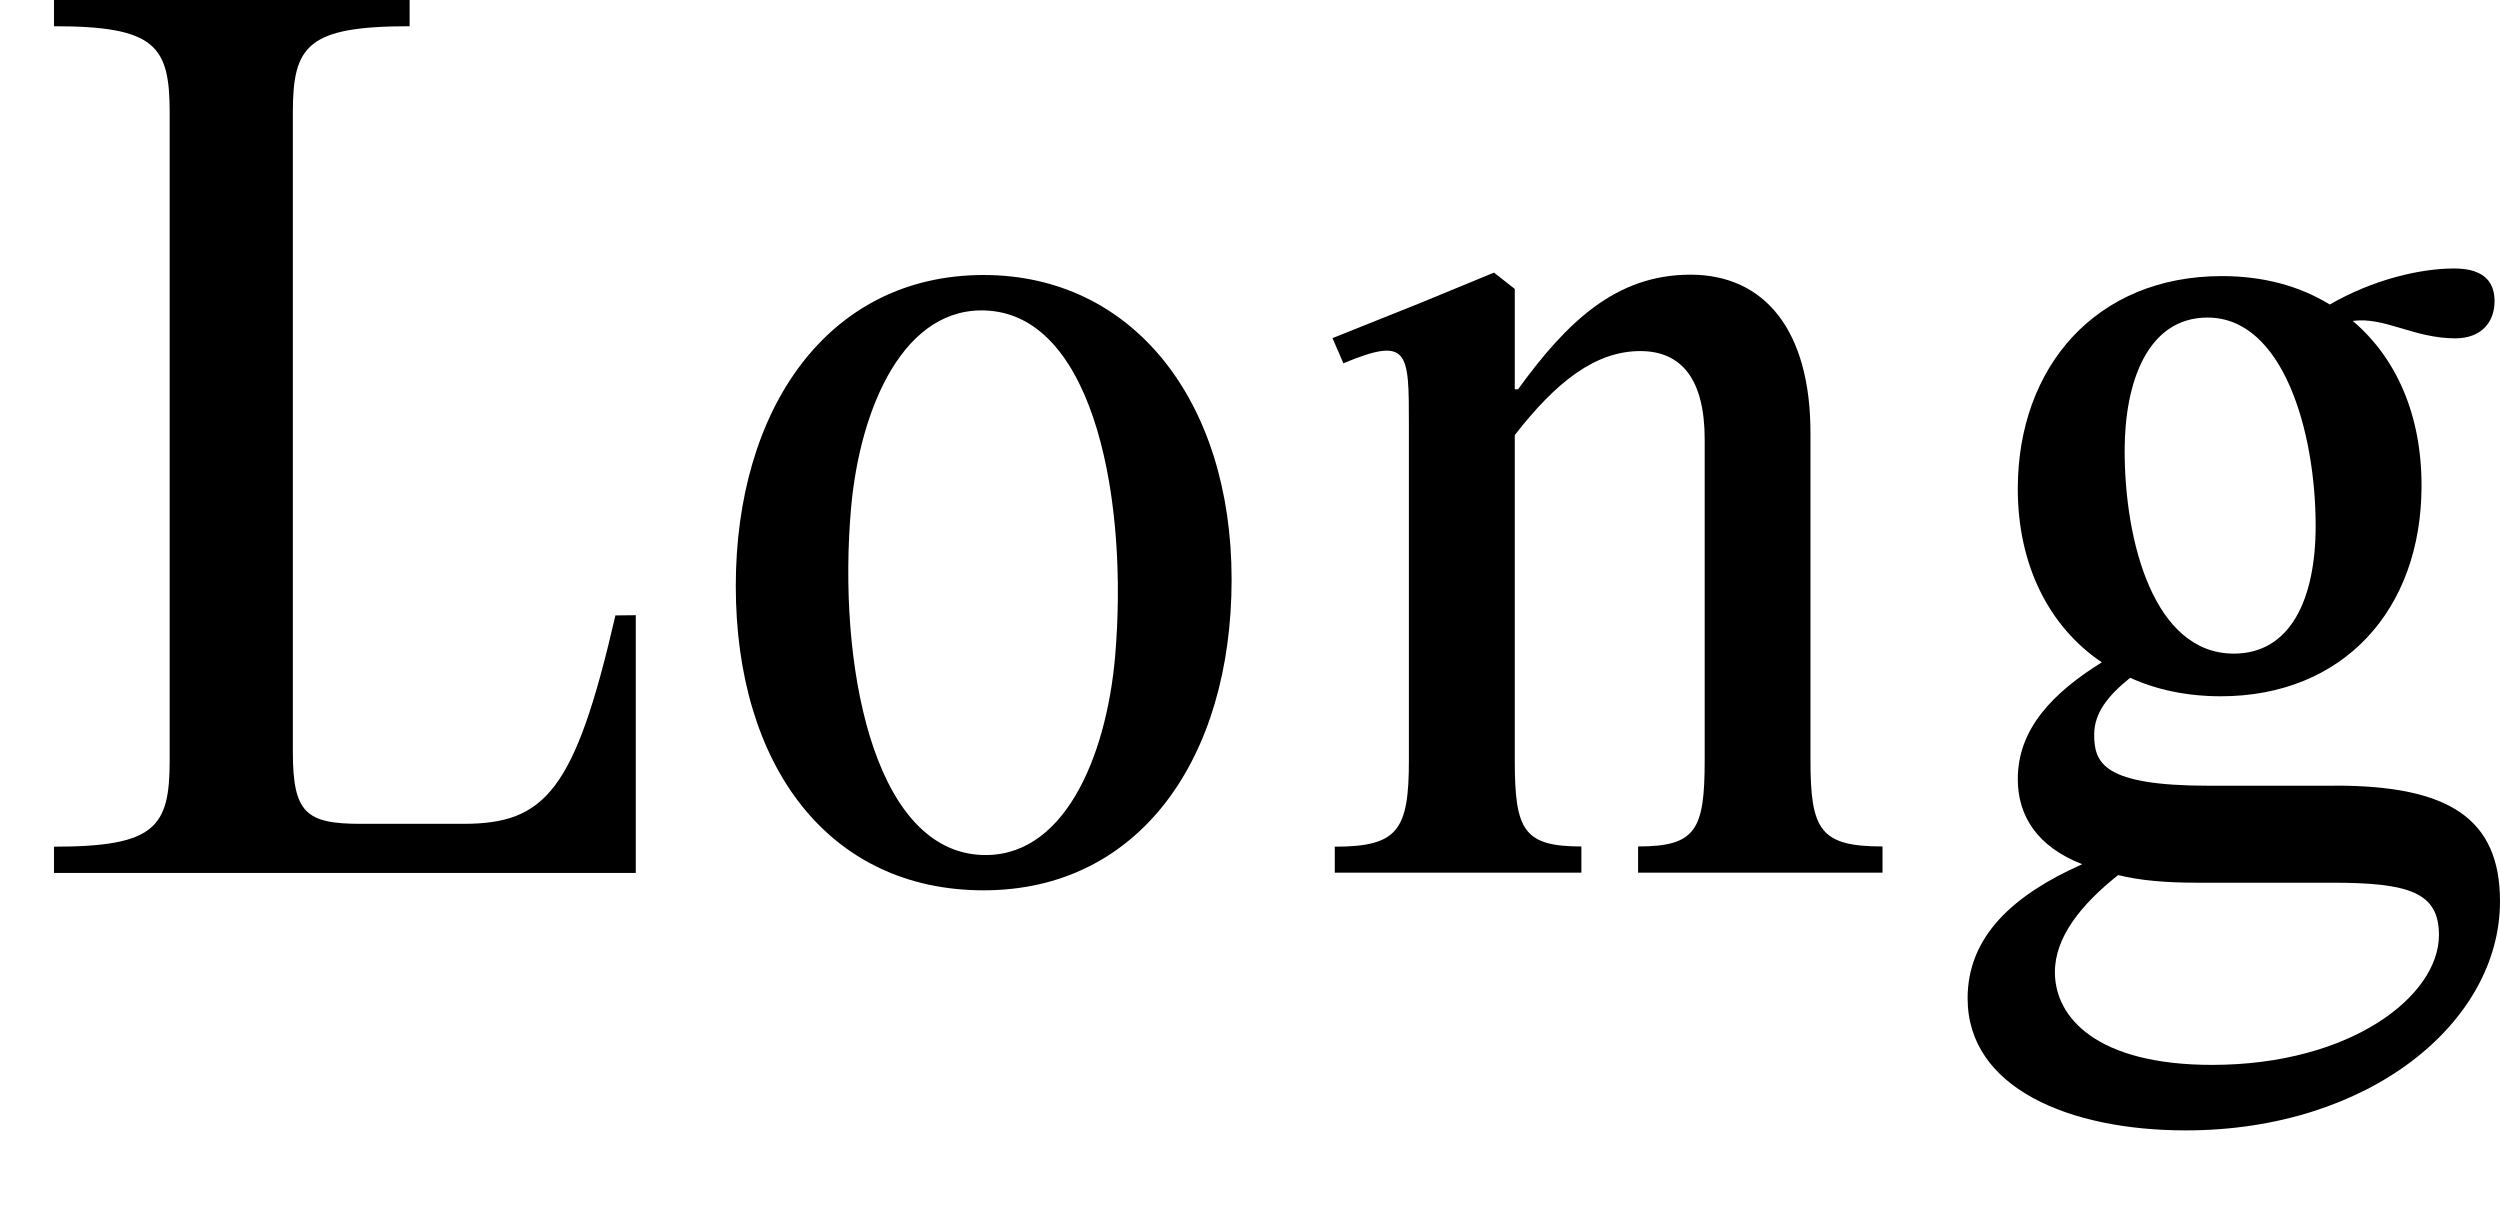
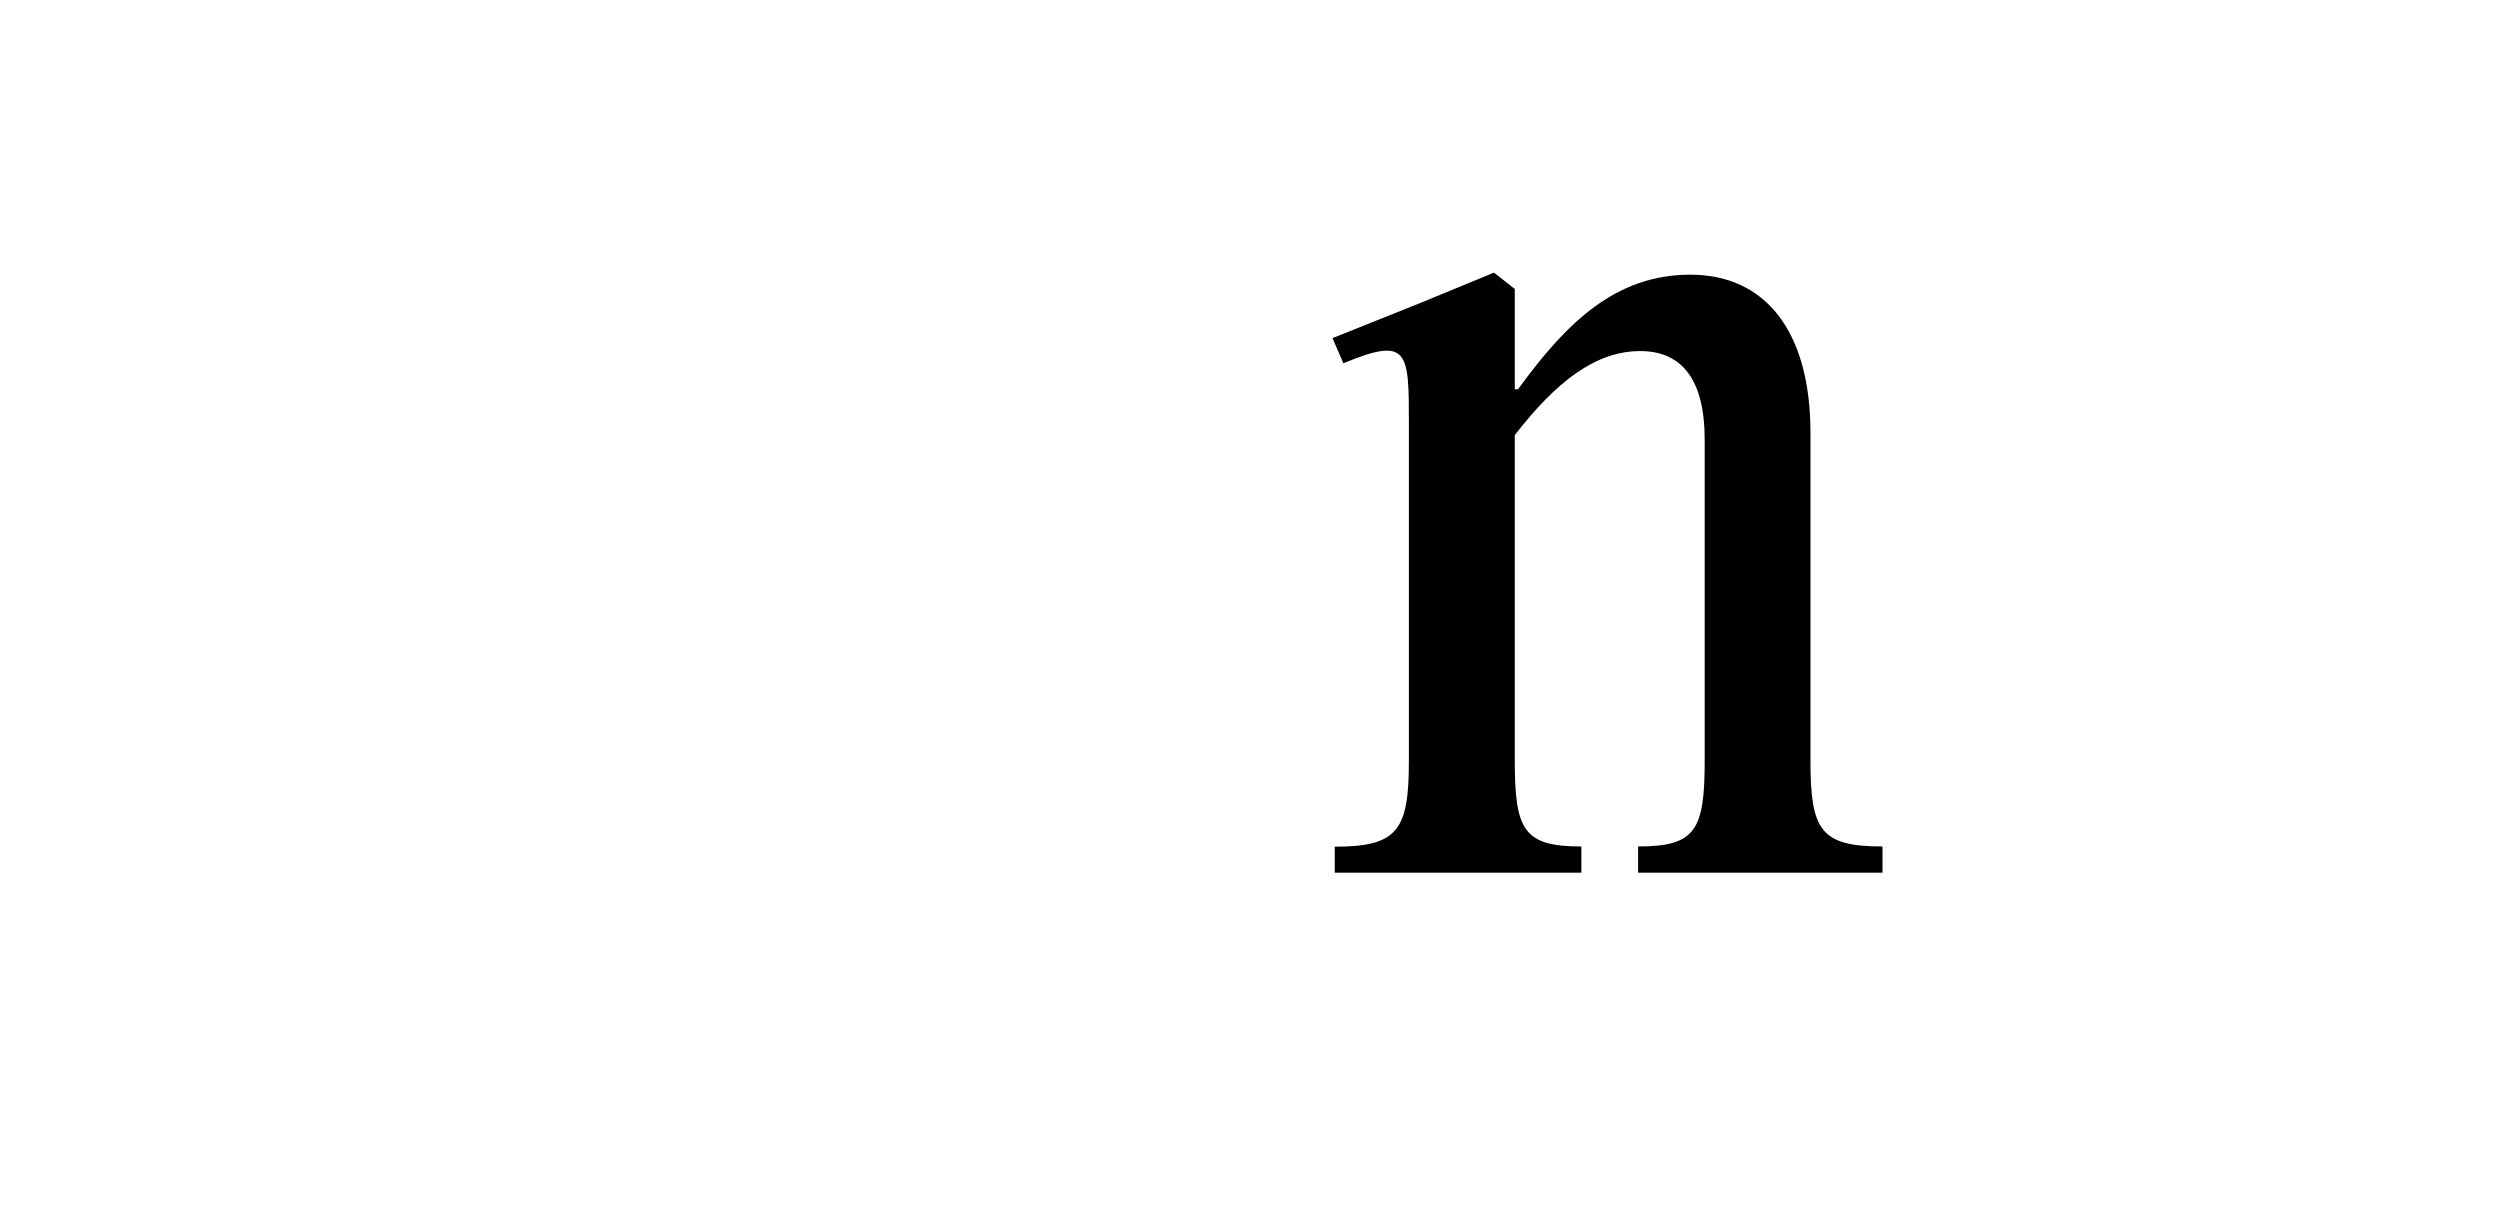
<svg xmlns="http://www.w3.org/2000/svg" id="_レイヤー_1" viewBox="0 0 229.72 112.67">
  <defs>
    <style>.cls-1{fill:none;}</style>
  </defs>
-   <path d="M37.64,2.41c-9.42,0-10.73,1.8-10.73,7.92v58.75c0,5.61,1.2,6.62,6.22,6.62h9.44c7.52,0,10.27-3.01,13.98-19.15l1.87-.02v23.68H4.96v-2.41c9.33,0,10.63-1.8,10.63-7.92V10.33c0-6.12-1.3-7.92-10.63-7.92V0h32.68v2.41Z" />
-   <path d="M67.61,53.84c0-16.14,8.37-28.57,22.78-28.57,13.67,0,22.78,11.53,22.78,27.97s-8.47,28.57-22.78,28.57-22.78-11.53-22.78-27.97ZM102.46,60.38c1.24-14.21-1.84-31.07-11.56-31.83-7.84-.61-11.89,8.96-12.7,18.15-1.24,14.21,1.96,31.08,11.67,31.84,7.84.61,11.78-8.97,12.59-18.16Z" />
  <path d="M122.64,77.8c5.81,0,6.82-1.5,6.82-7.92v-30.88c0-6.72,0-8.12-6.02-5.62l-1-2.31,8.02-3.21,6.82-2.81,1.91,1.5v9.22h.3c4.51-6.22,9.02-10.53,15.84-10.53s11.03,5.11,11.03,14.54v30.08c0,6.42.9,7.92,6.62,7.92v2.41h-22.46v-2.41c5.31,0,6.12-1.5,6.12-7.92v-29.48c0-5.51-2.11-8.12-5.92-8.12-4.11,0-7.72,2.81-11.53,7.72v29.88c0,6.42.8,7.92,6.12,7.92v2.41h-22.66v-2.41Z" />
-   <path d="M214.58,72.19c10.43,0,15.14,3.01,15.14,10.63,0,11.13-12.03,21.05-28.87,21.05-10.73,0-20.05-3.91-20.05-12.13,0-5.71,4.21-9.52,10.53-12.33-4.11-1.6-5.92-4.41-5.92-7.82,0-4.61,3.21-7.92,7.72-10.73-4.91-3.31-7.72-9.02-7.72-15.94,0-11.23,7.22-19.55,18.75-19.55,3.81,0,7.12.9,9.92,2.61,4.01-2.31,8.32-3.31,11.43-3.31,2.91,0,3.71,1.4,3.71,3.01,0,1.91-1.2,3.41-3.61,3.41-3.81,0-6.52-2-9.42-1.6,4.01,3.41,6.32,8.62,6.32,15.14,0,11.43-7.22,19.35-18.45,19.35-3.11,0-5.92-.6-8.32-1.7-2,1.6-3.31,3.21-3.31,5.21,0,2.61.8,4.71,10.53,4.71h11.63ZM224.11,85.92c0-3.91-2.71-4.81-9.83-4.81h-12.43c-2.81,0-5.21-.2-7.22-.7-3.41,2.71-5.81,5.71-5.81,8.92,0,4.21,3.91,8.52,14.44,8.52,12.73,0,20.85-6.32,20.85-11.93ZM195.23,41.41c0,8.42,2.71,18.65,10.03,18.65,5.21,0,7.52-5.01,7.52-11.73,0-8.72-3.01-19.15-9.93-19.15-5.51,0-7.62,5.92-7.62,12.23Z" />
-   <rect class="cls-1" width="229.72" height="112.67" />
</svg>